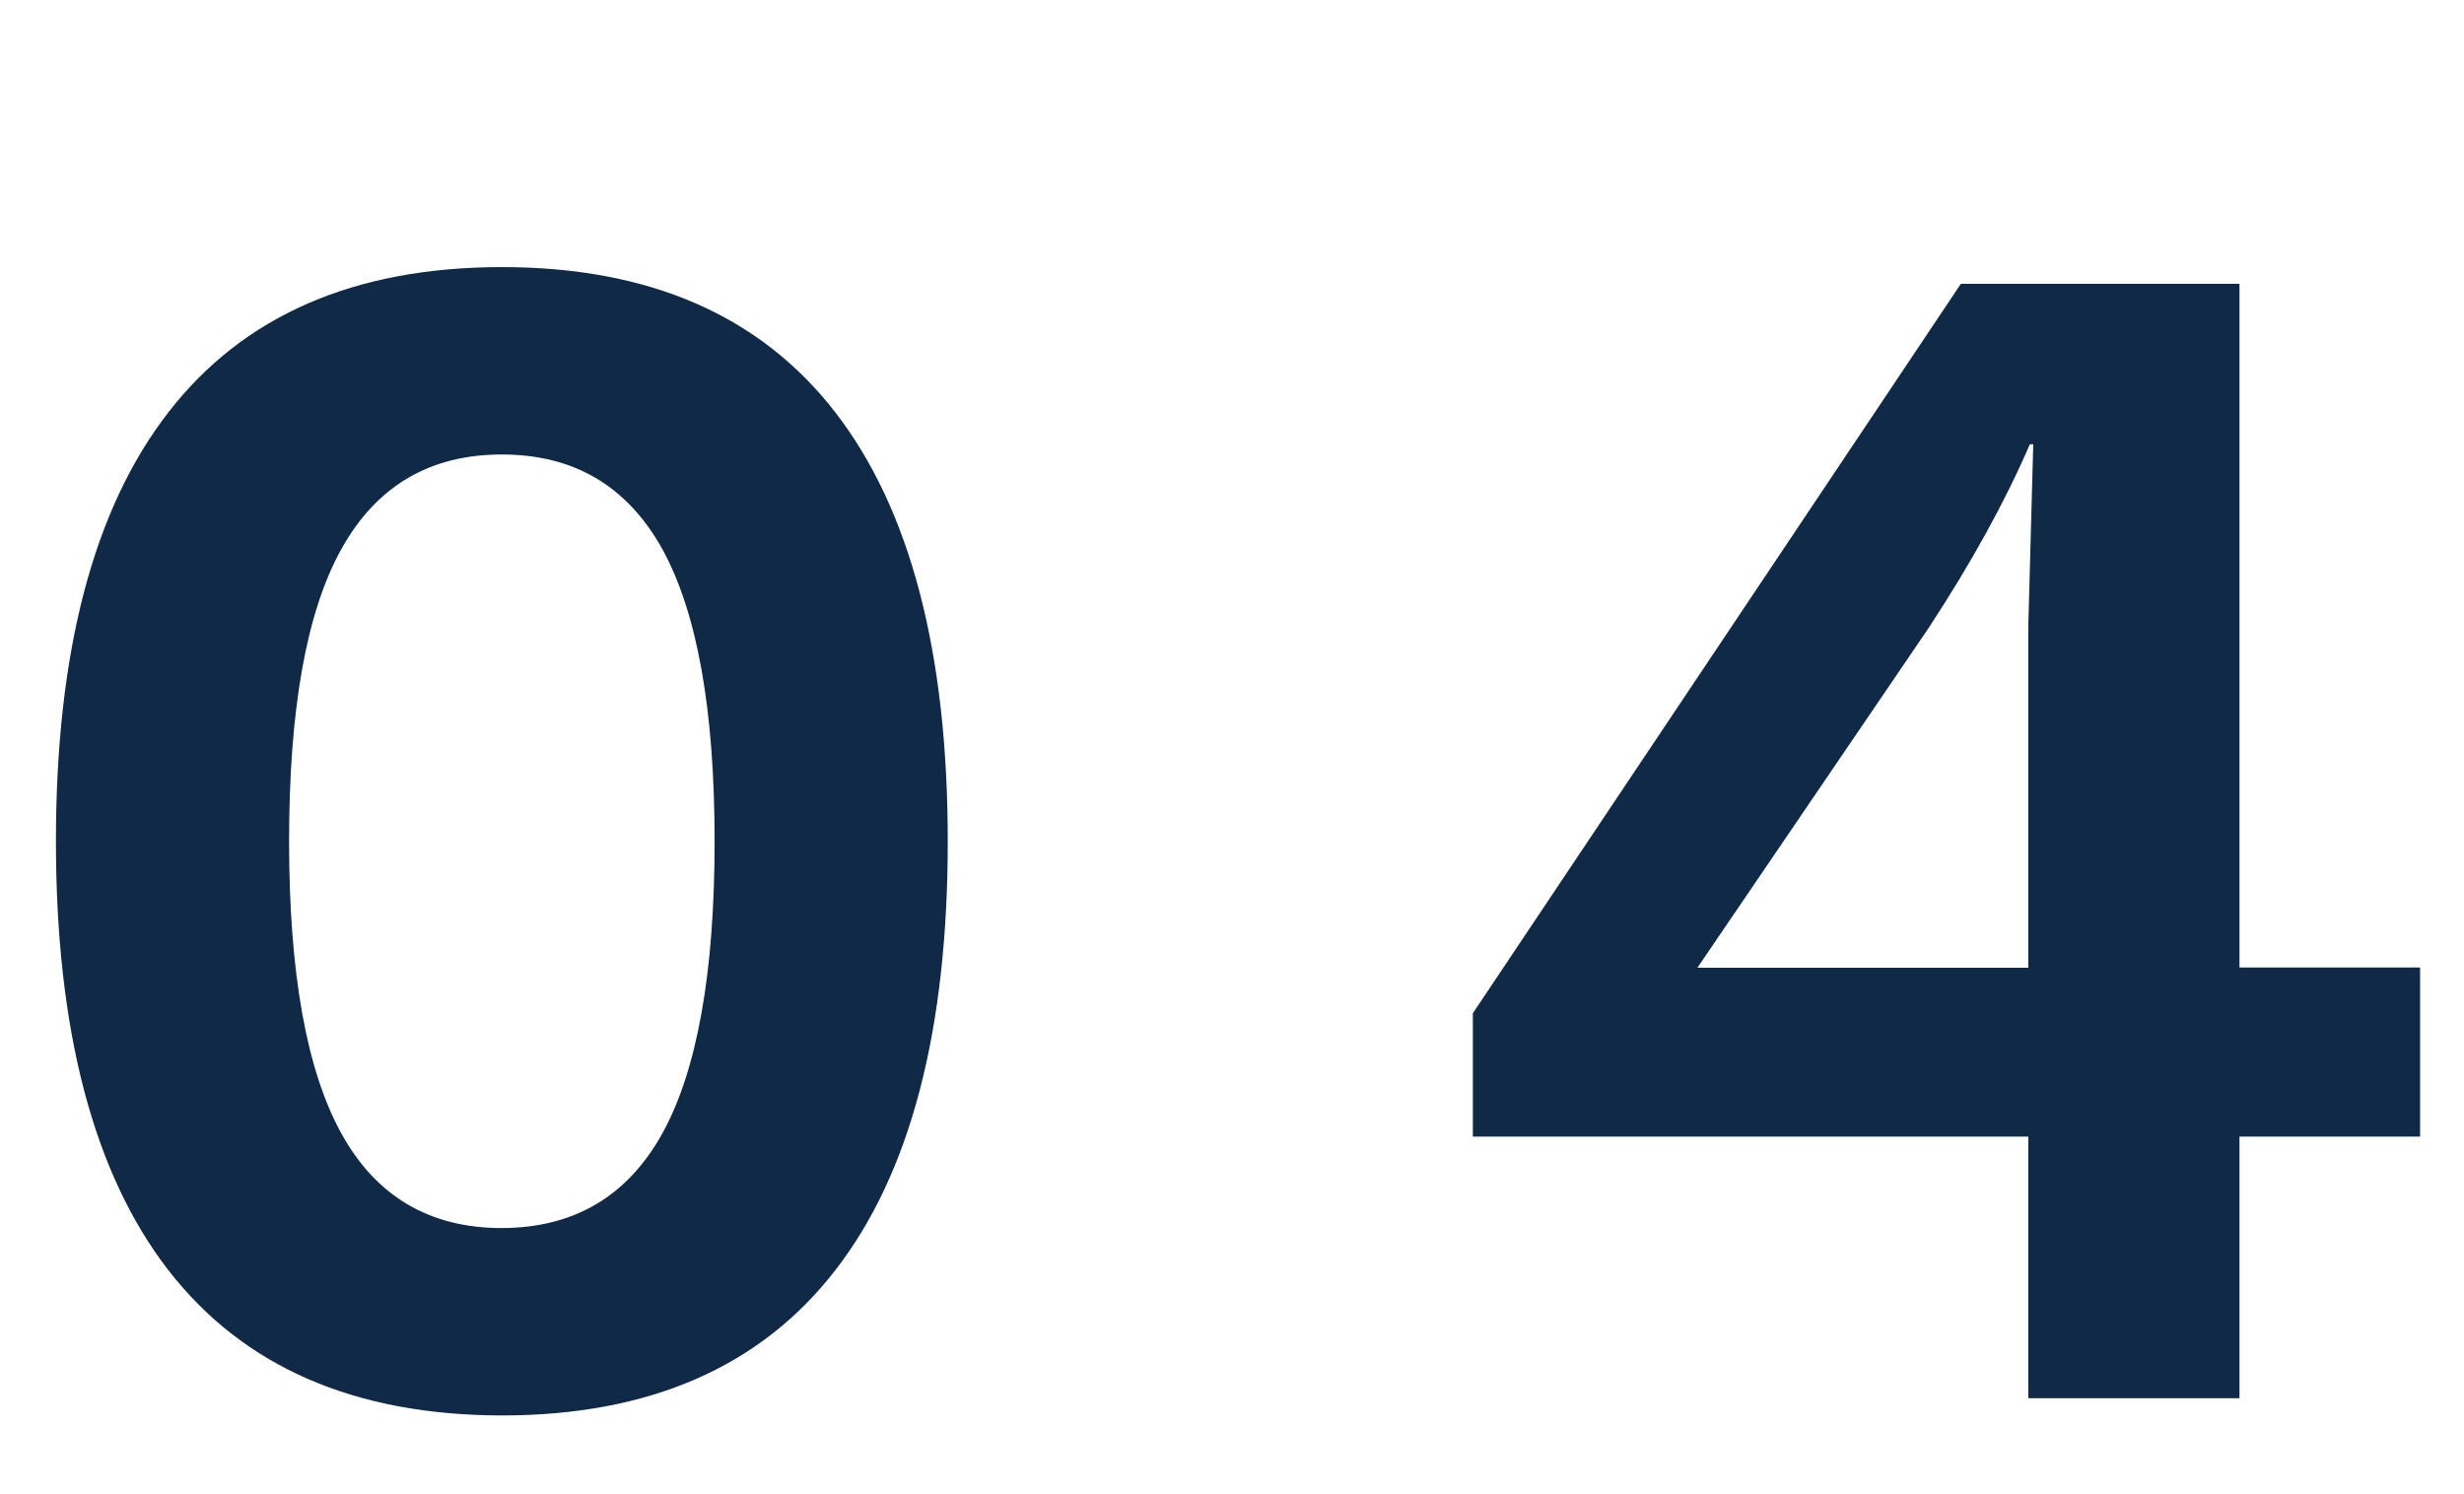
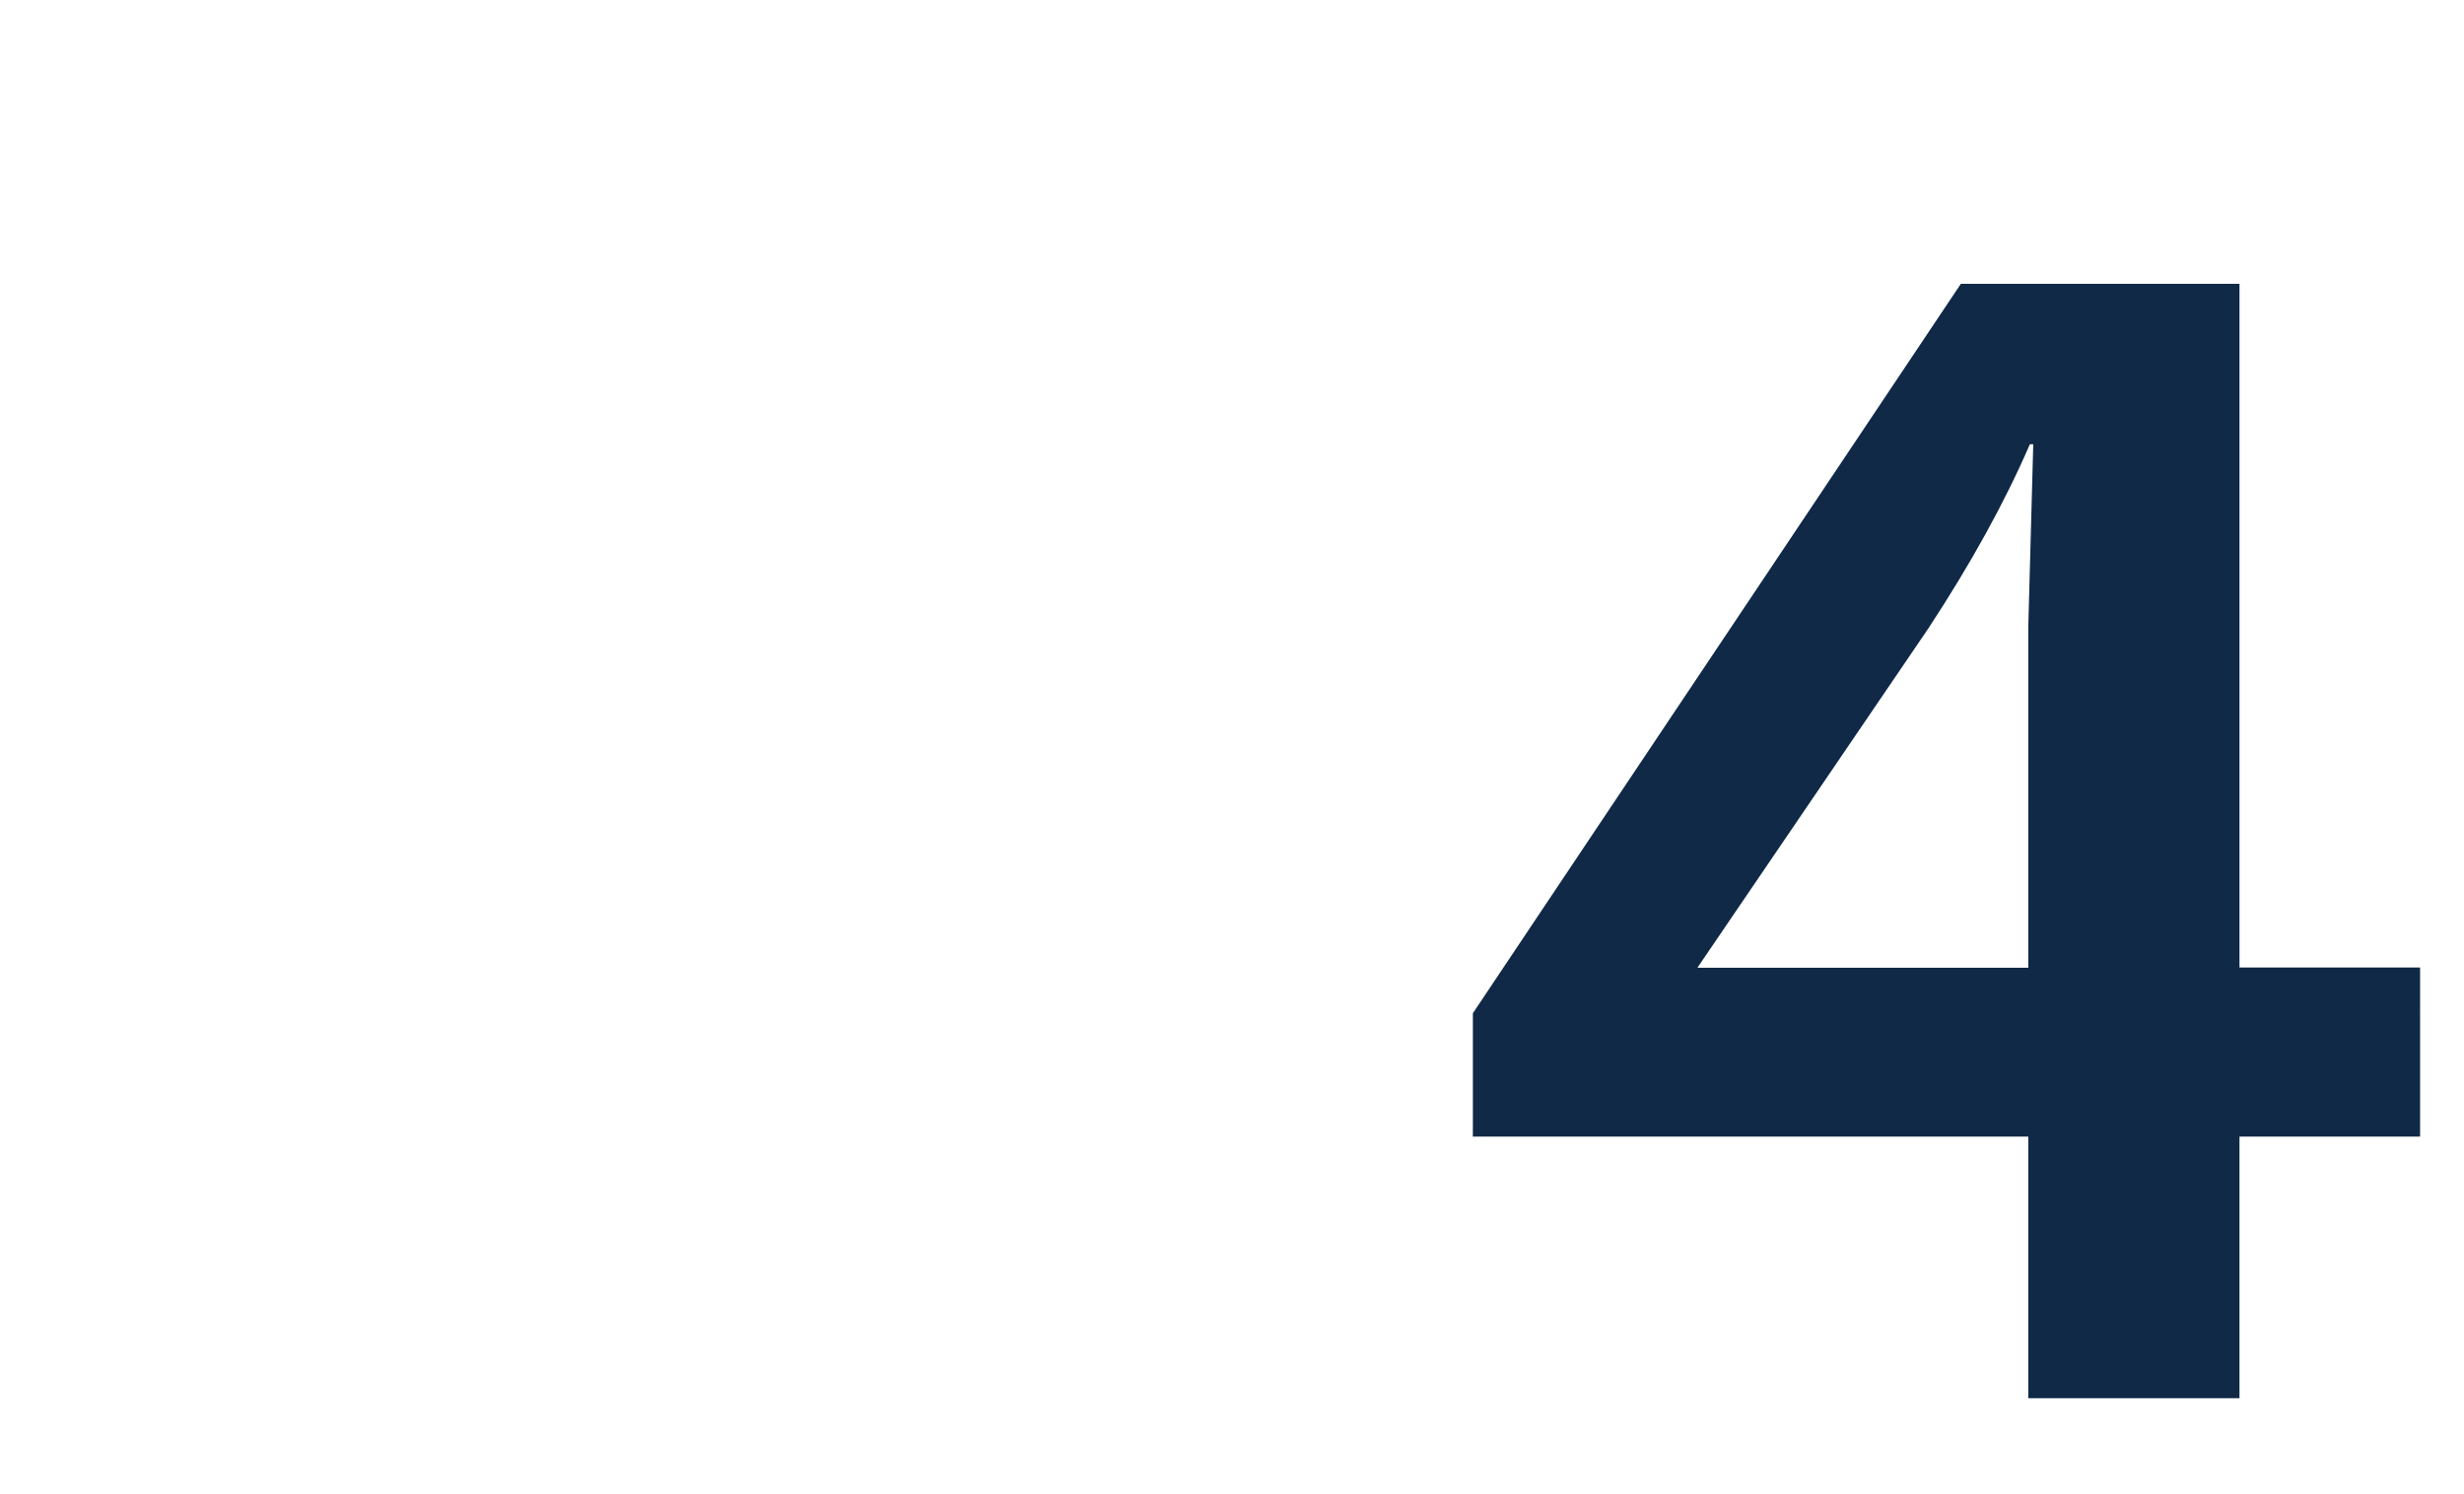
<svg xmlns="http://www.w3.org/2000/svg" version="1.1" id="Layer_1" x="0px" y="0px" viewBox="0 0 94.27 57.15" style="enable-background:new 0 0 94.27 57.15;" xml:space="preserve">
  <style type="text/css">
	.st0{fill:#0F2947;}
</style>
  <g>
    <g>
-       <path class="st0" d="M6.44,48.6c-2.86-3.7-4.3-9.17-4.3-16.41c0-7.24,1.43-12.71,4.3-16.41c2.86-3.7,7.12-5.56,12.76-5.56    c5.64,0,9.89,1.85,12.76,5.56c2.86,3.7,4.3,9.17,4.3,16.41c0,7.24-1.43,12.71-4.3,16.41c-2.86,3.7-7.12,5.56-12.76,5.56    C13.56,54.15,9.31,52.3,6.44,48.6z M25.34,43.37c1.33-2.41,2-6.14,2-11.18s-0.67-8.76-2-11.18c-1.34-2.41-3.38-3.62-6.14-3.62    c-2.76,0-4.8,1.21-6.14,3.62c-1.34,2.41-2,6.14-2,11.18s0.67,8.77,2,11.18c1.33,2.41,3.38,3.62,6.14,3.62    C21.96,46.98,24,45.78,25.34,43.37z" />
-       <path class="st0" d="M92.59,43.49h-6.91v10.01H77.6V43.49H56.35v-4.72l18.67-27.91h10.66v26.16h6.91V43.49z M64.94,37.03H77.6    V23.98l0.19-6.98h-0.13c-0.95,2.2-2.24,4.54-3.88,7.04L64.94,37.03z" />
+       <path class="st0" d="M92.59,43.49h-6.91v10.01H77.6V43.49H56.35v-4.72l18.67-27.91h10.66v26.16h6.91V43.49M64.94,37.03H77.6    V23.98l0.19-6.98h-0.13c-0.95,2.2-2.24,4.54-3.88,7.04L64.94,37.03z" />
    </g>
  </g>
</svg>